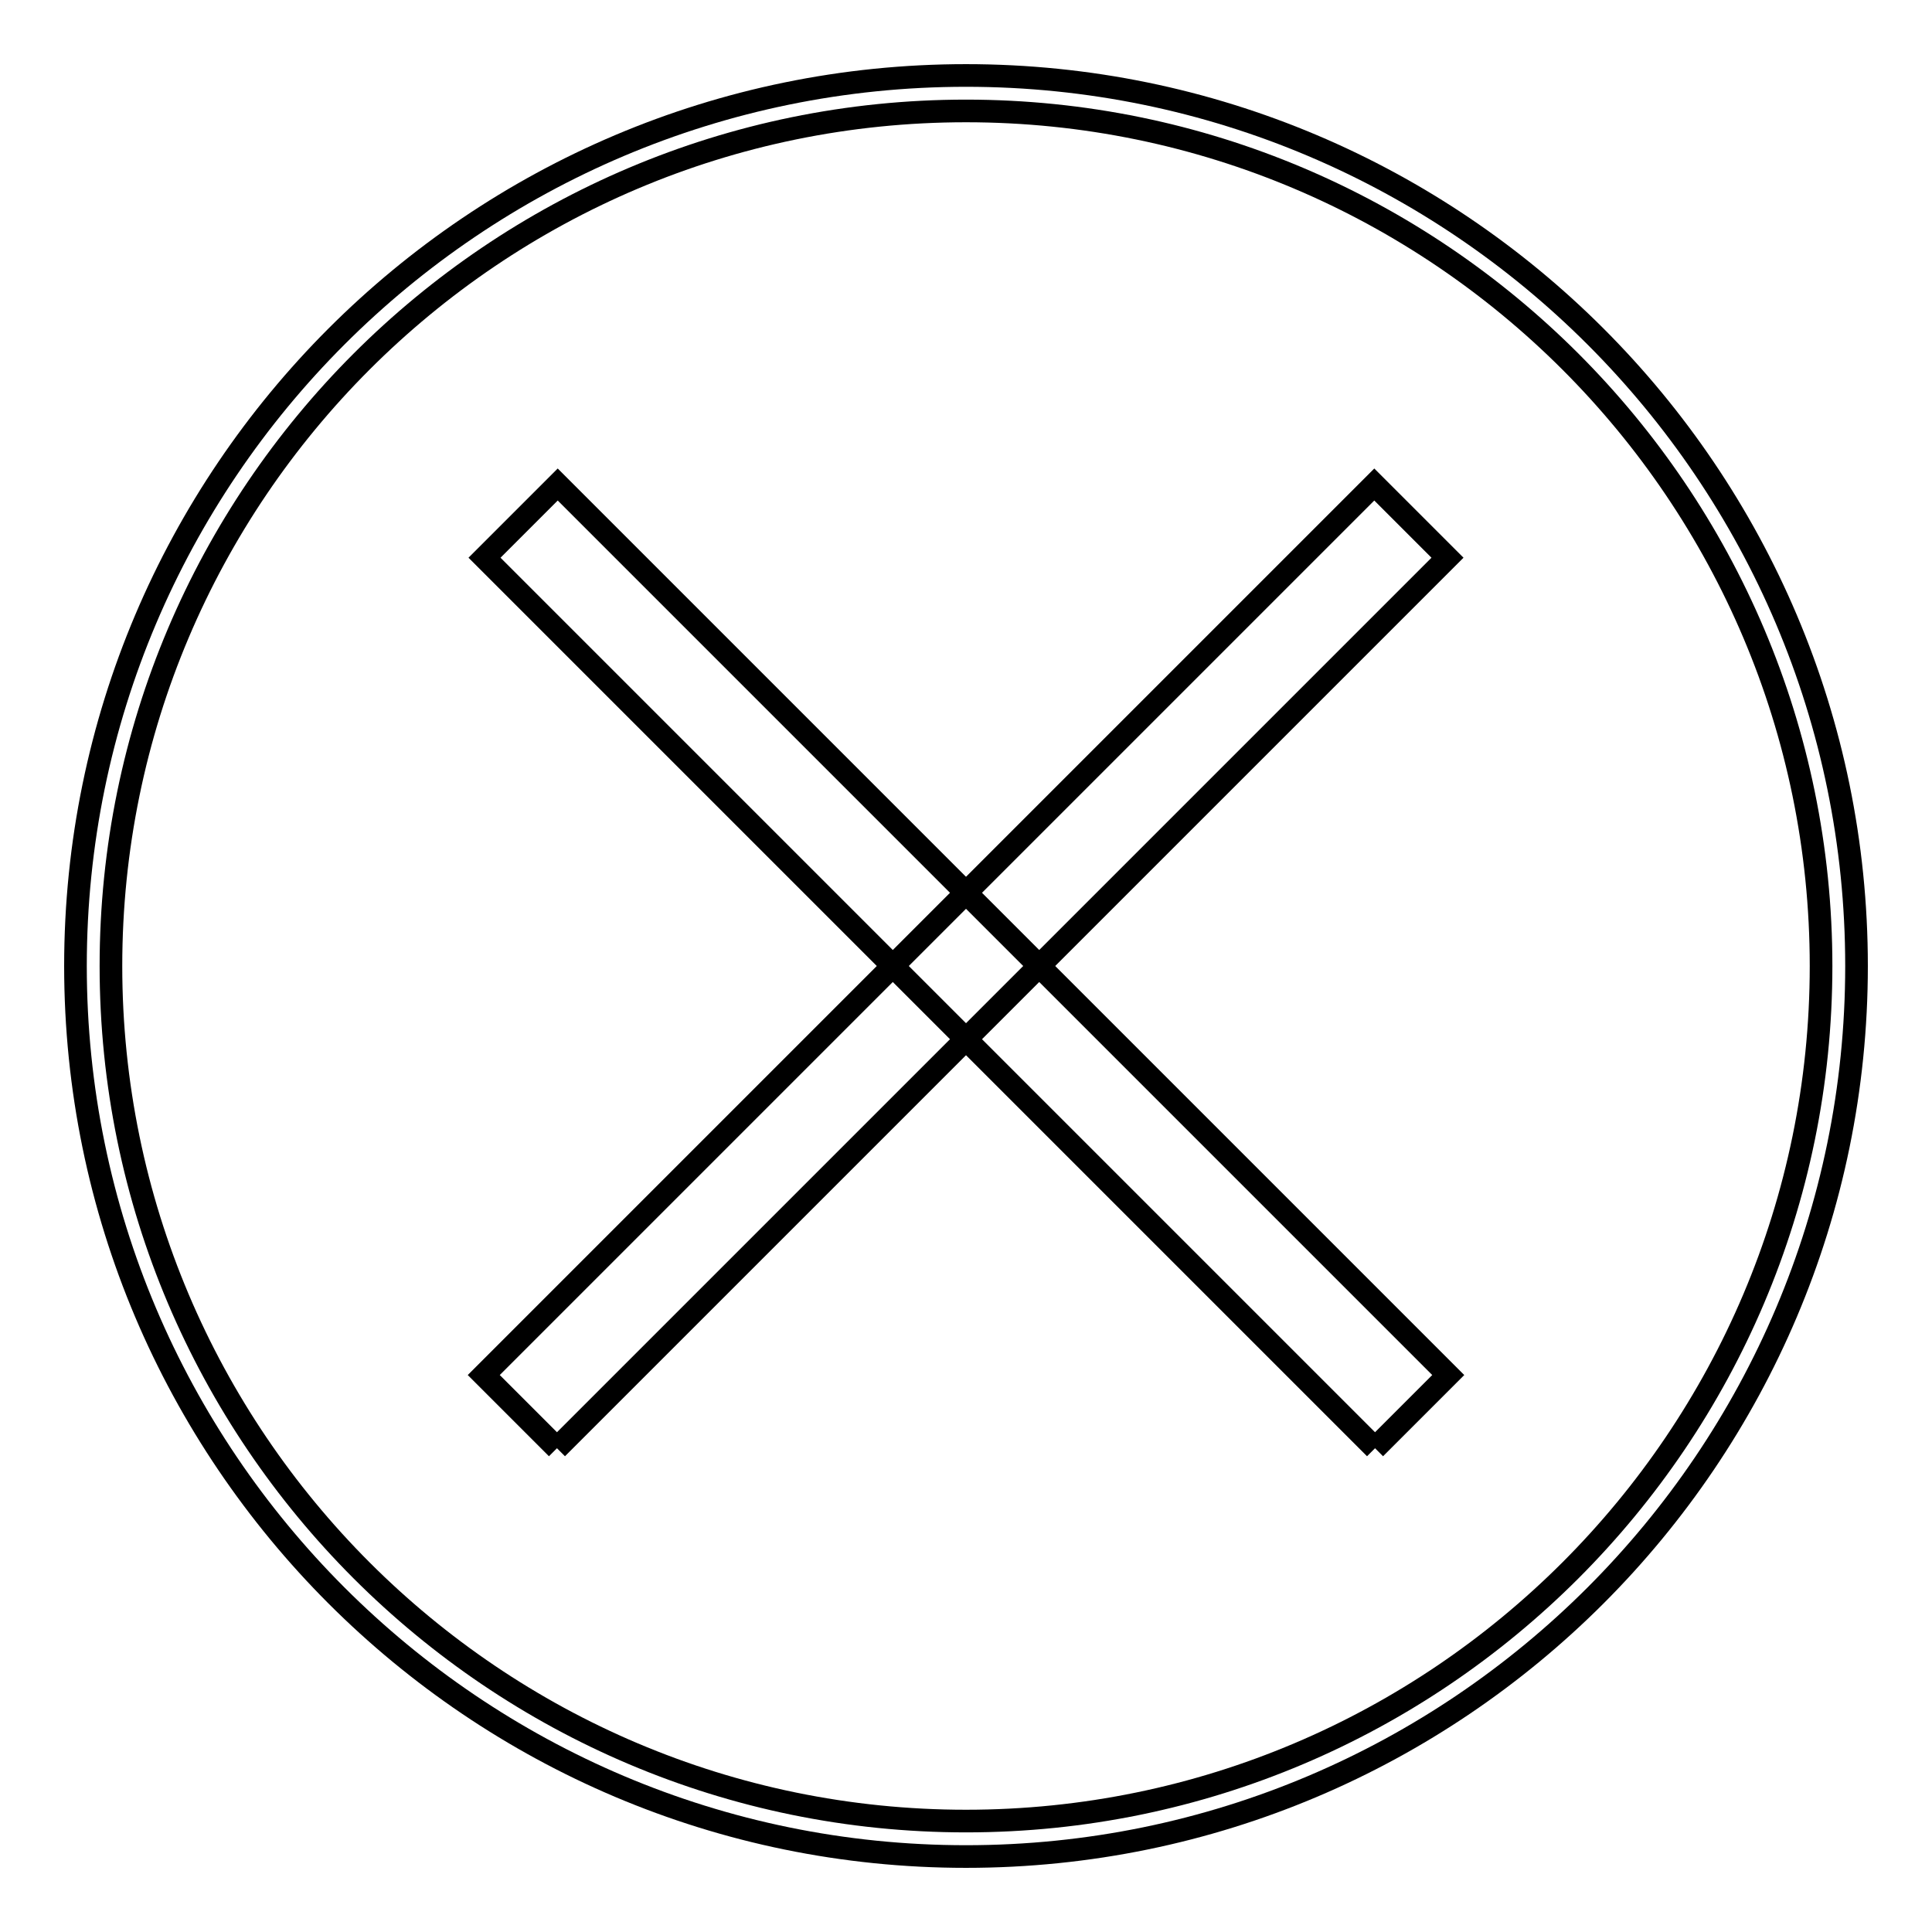
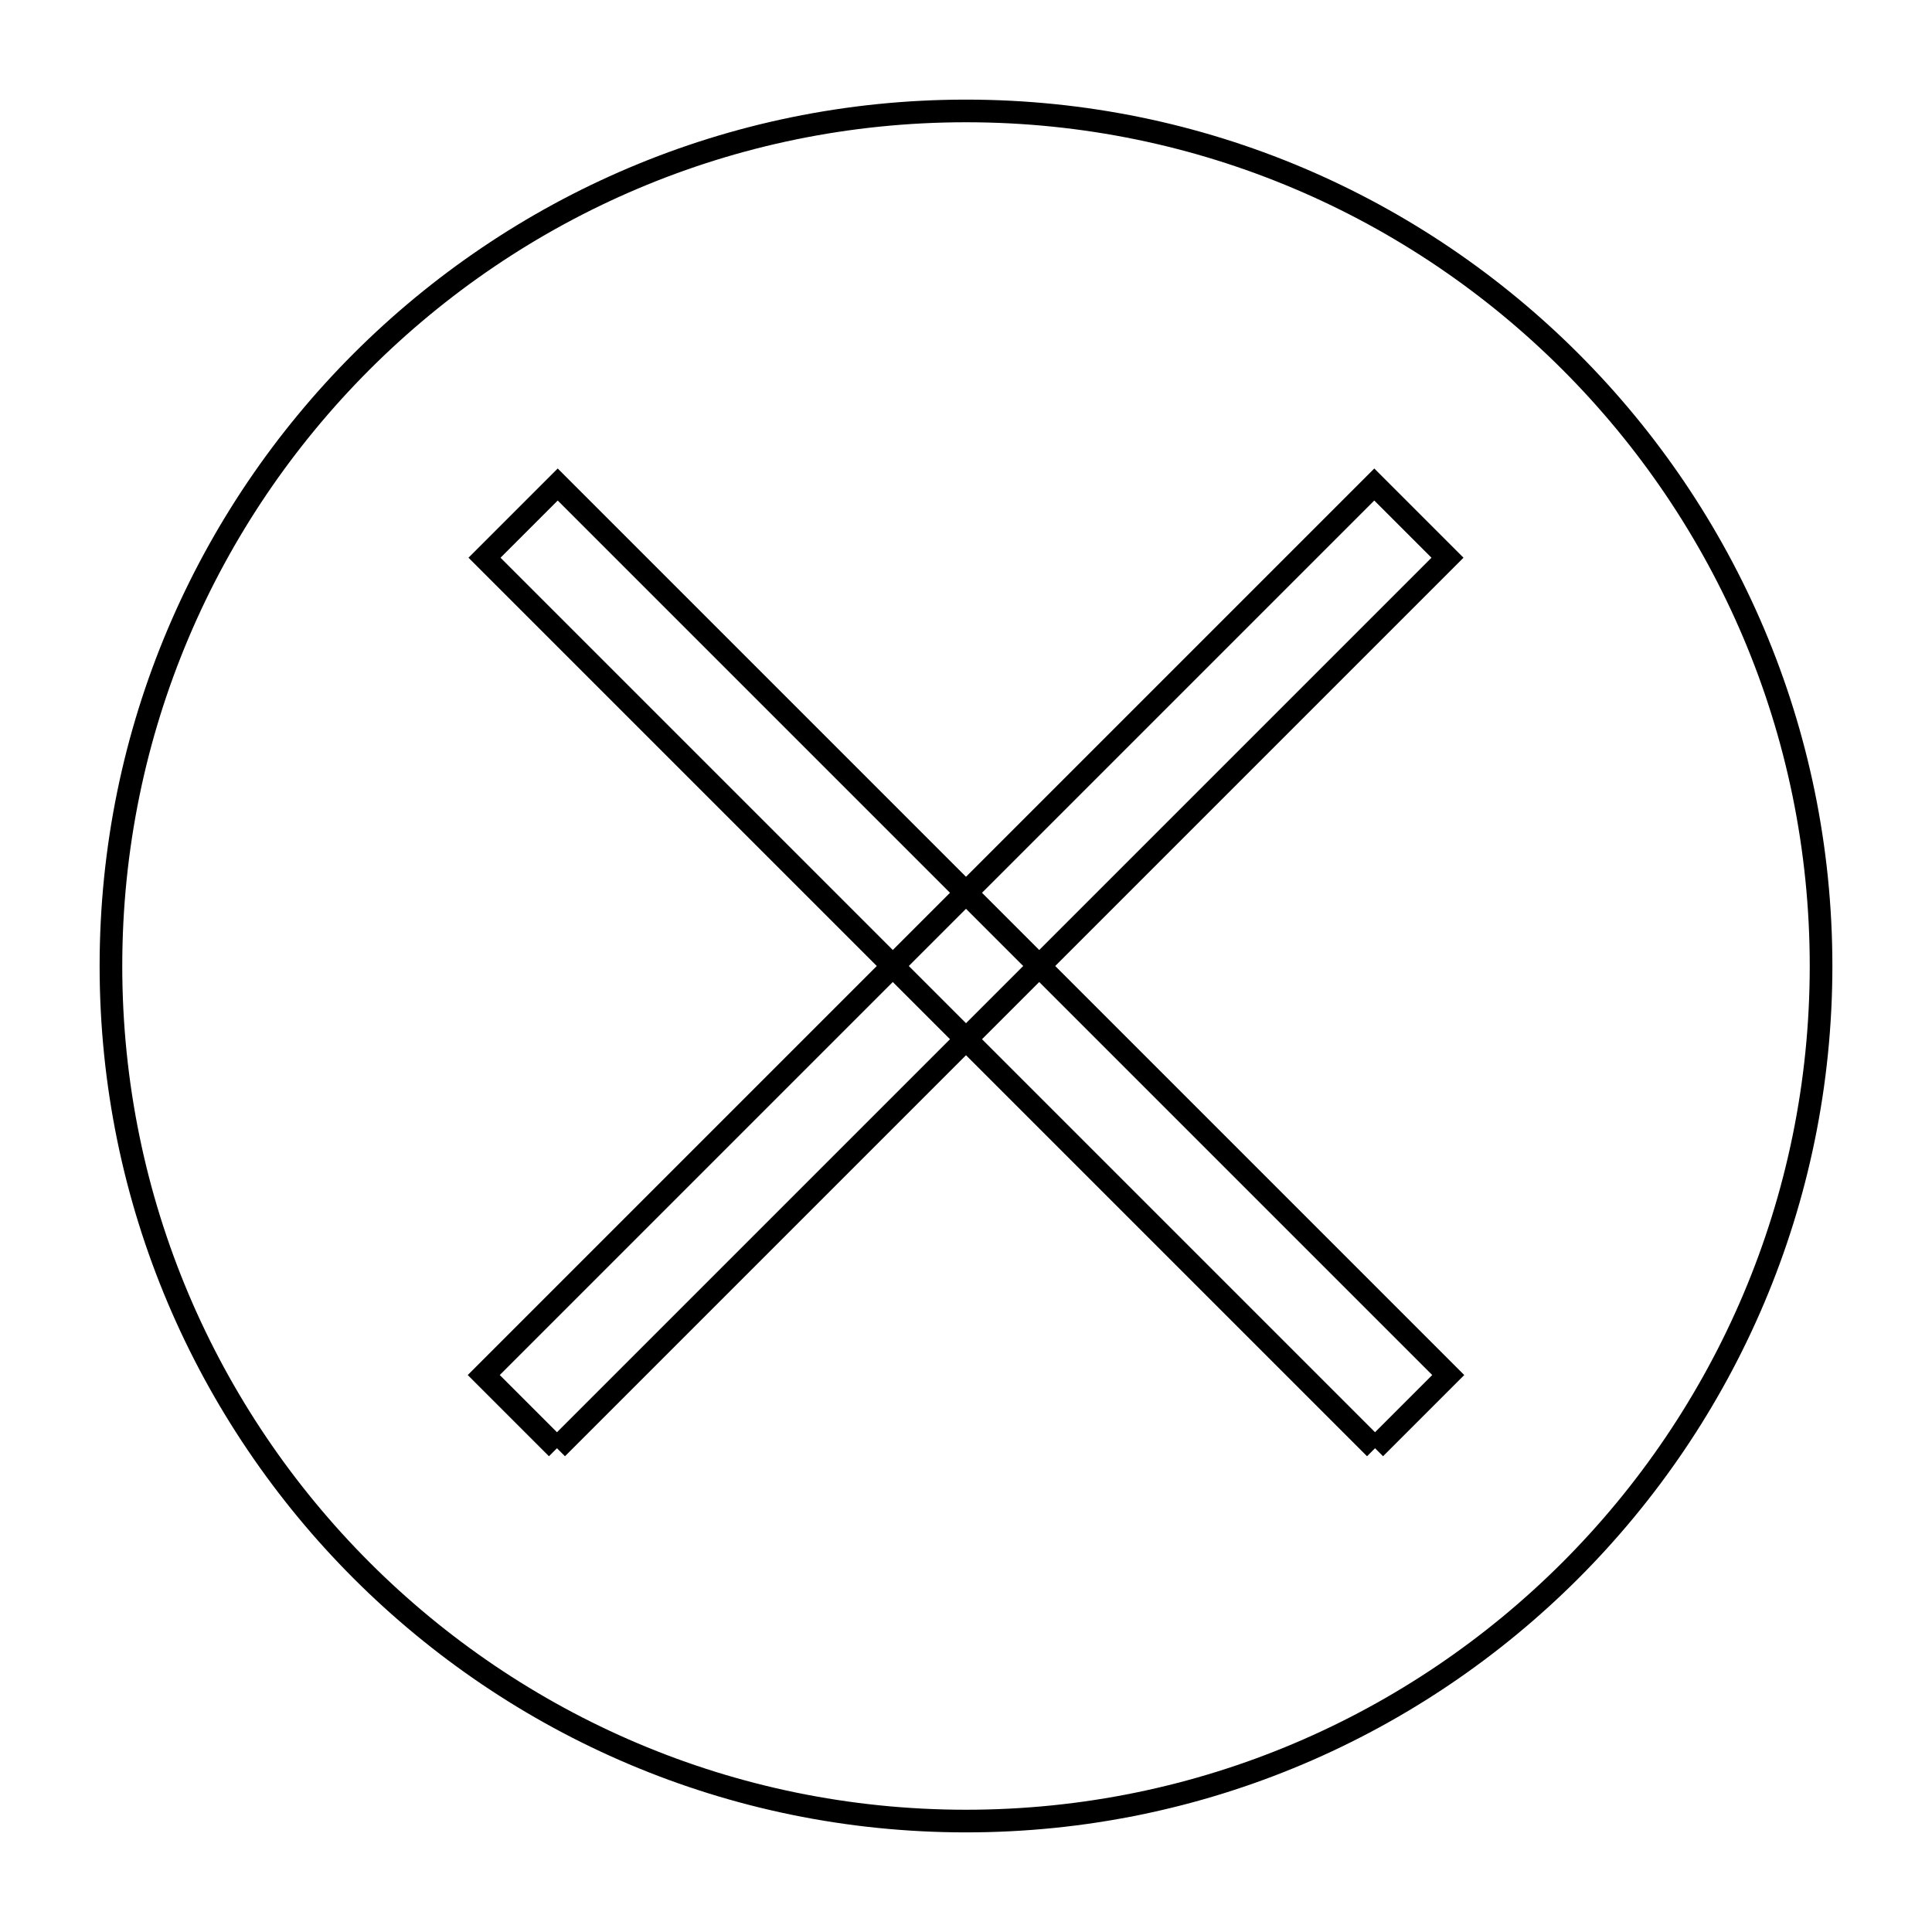
<svg xmlns="http://www.w3.org/2000/svg" version="1.1" x="0px" y="0px" viewBox="0 0 256 256" enable-background="new 0 0 256 256" xml:space="preserve">
  <g>
    <g>
-       <path stroke-width="3" fill-opacity="0" stroke="#000000" d="M128,10C62.9,10,10,62.9,10,128c0,65.1,52.9,118,118,118c65.1,0,118-52.9,118-118C246,62.9,193.1,10,128,10L128,10z" />
      <path stroke-width="3" fill-opacity="0" stroke="#000000" d="M128,14.7C65.5,14.7,14.7,65.5,14.7,128c0,62.5,50.8,113.3,113.3,113.3c62.5,0,113.3-50.8,113.3-113.3C241.3,65.5,190.5,14.7,128,14.7L128,14.7z" />
      <path stroke-width="3" fill-opacity="0" stroke="#000000" d="M182.2,191.9l-118-118l9.7-9.7l118,118L182.2,191.9" />
      <path stroke-width="3" fill-opacity="0" stroke="#000000" d="M73.8,191.9l-9.7-9.7l118-118l9.7,9.7L73.8,191.9" />
    </g>
  </g>
</svg>